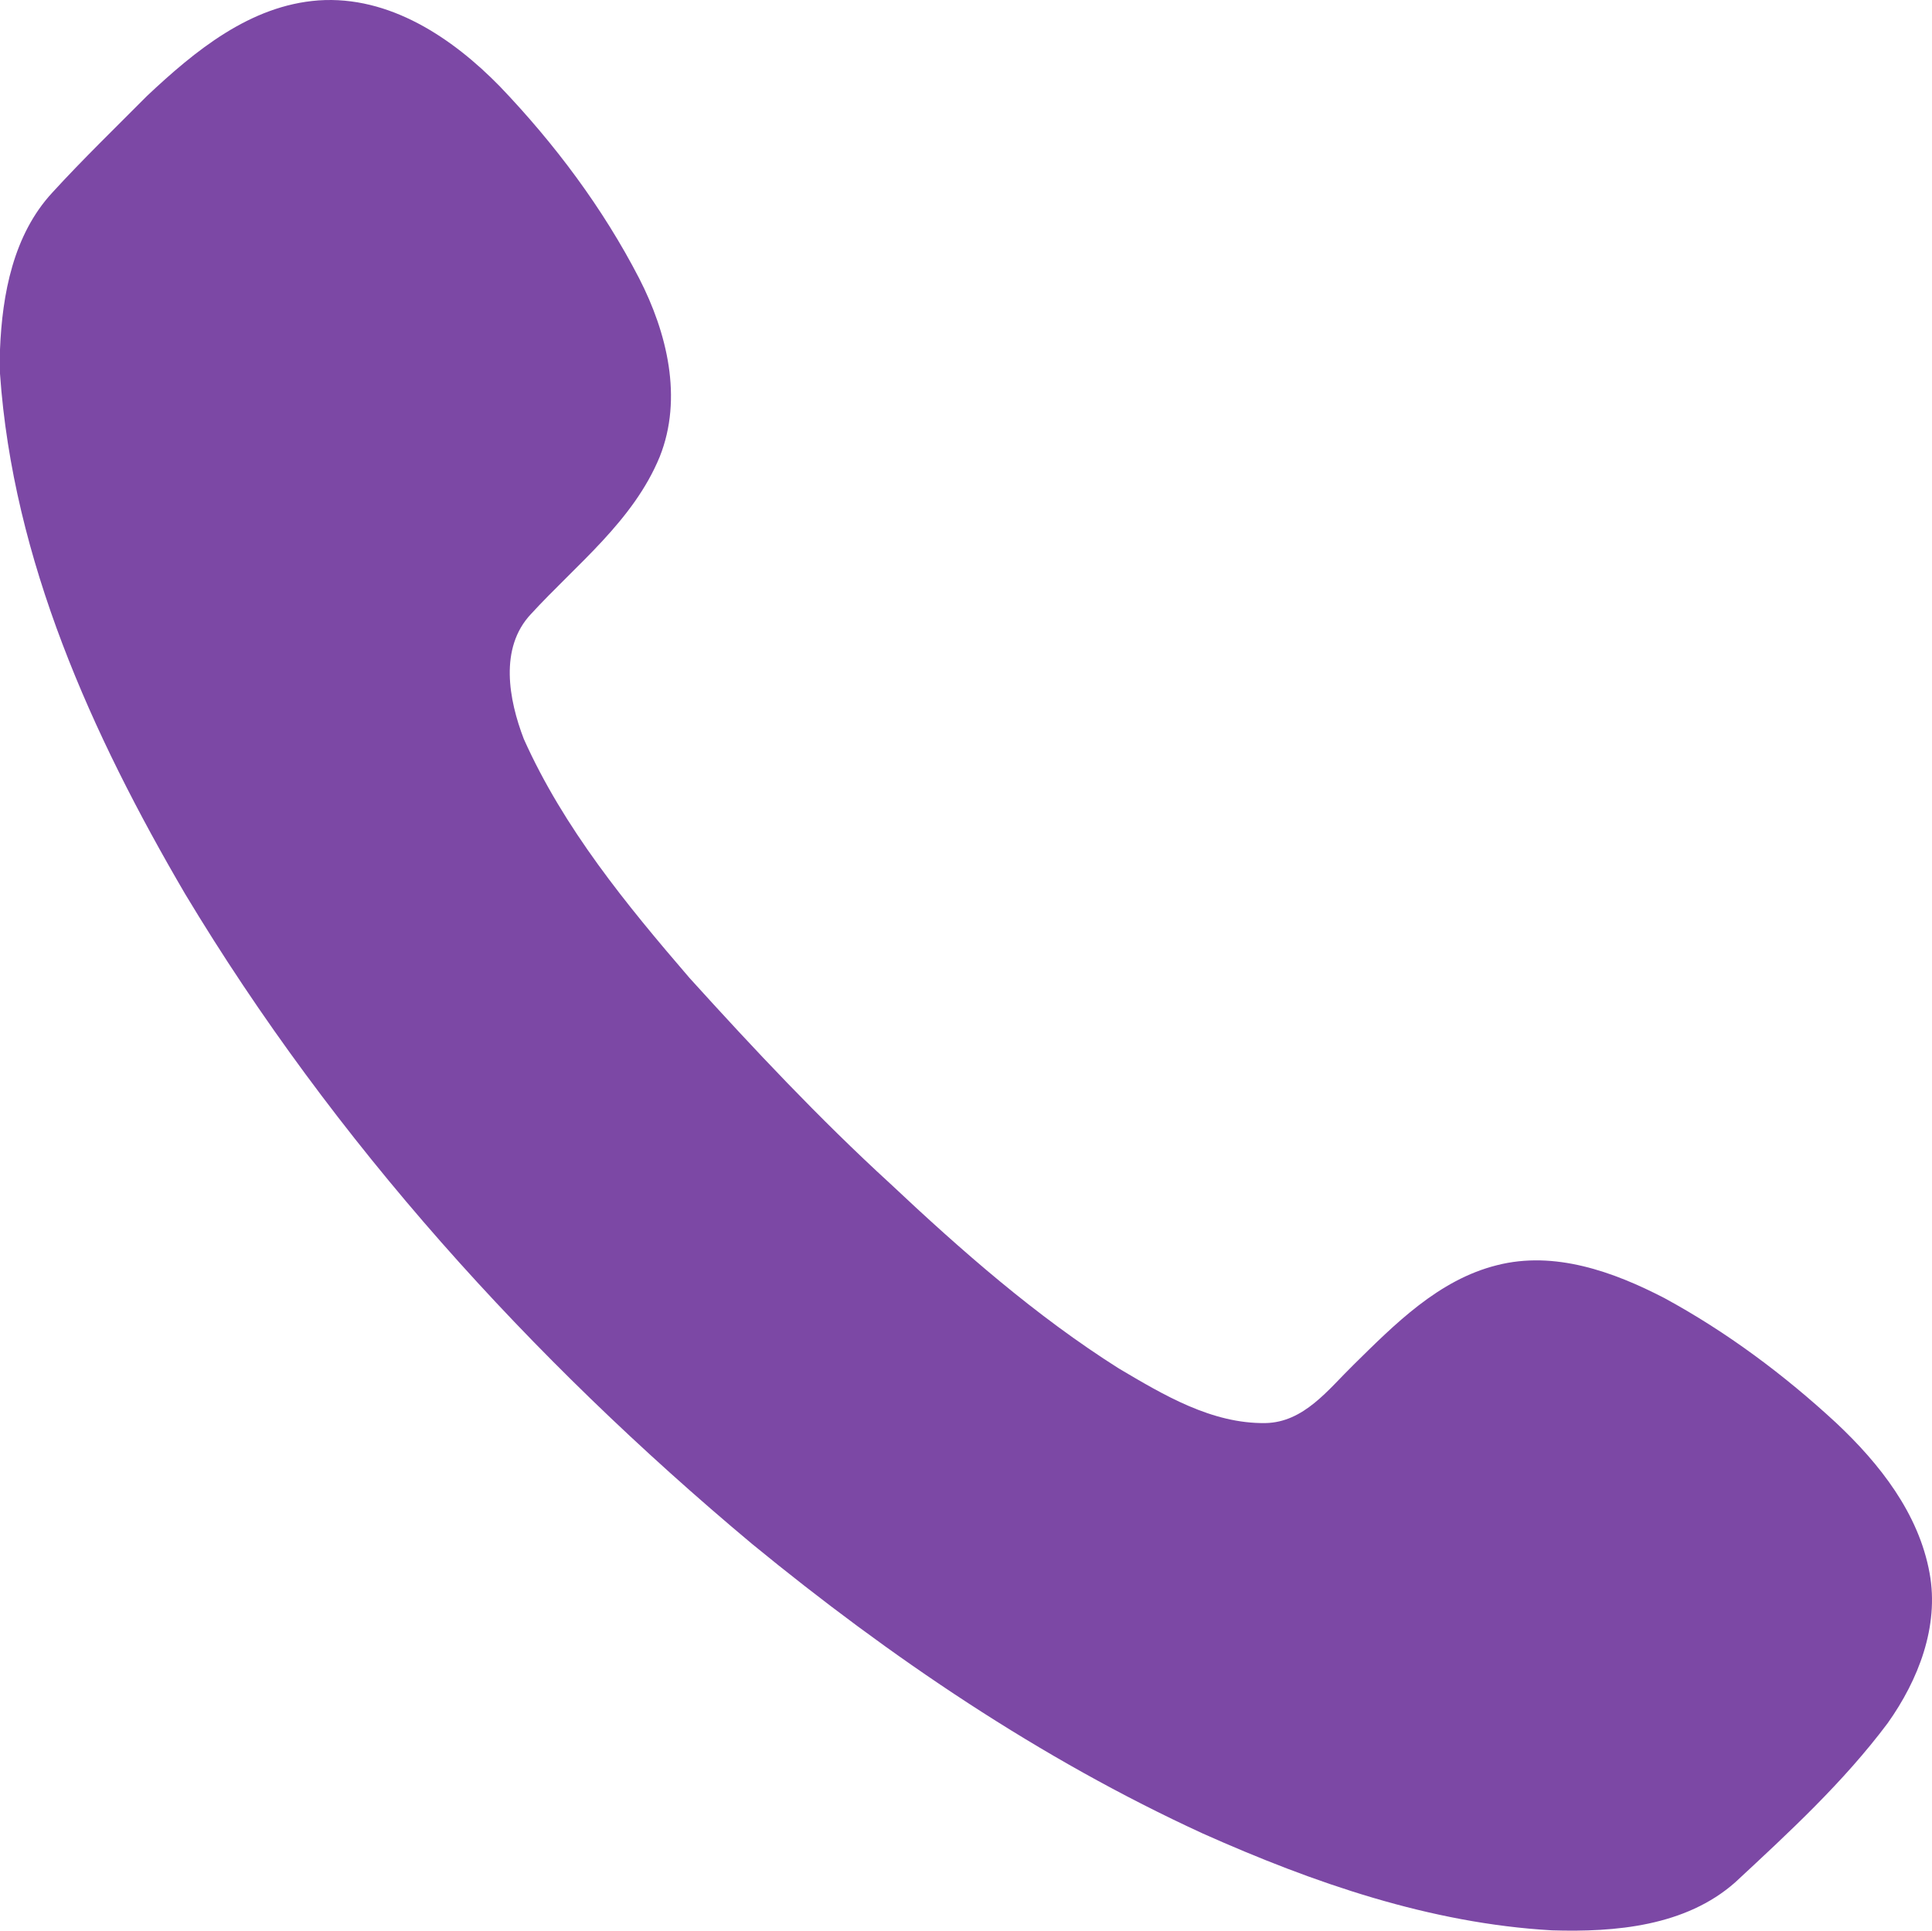
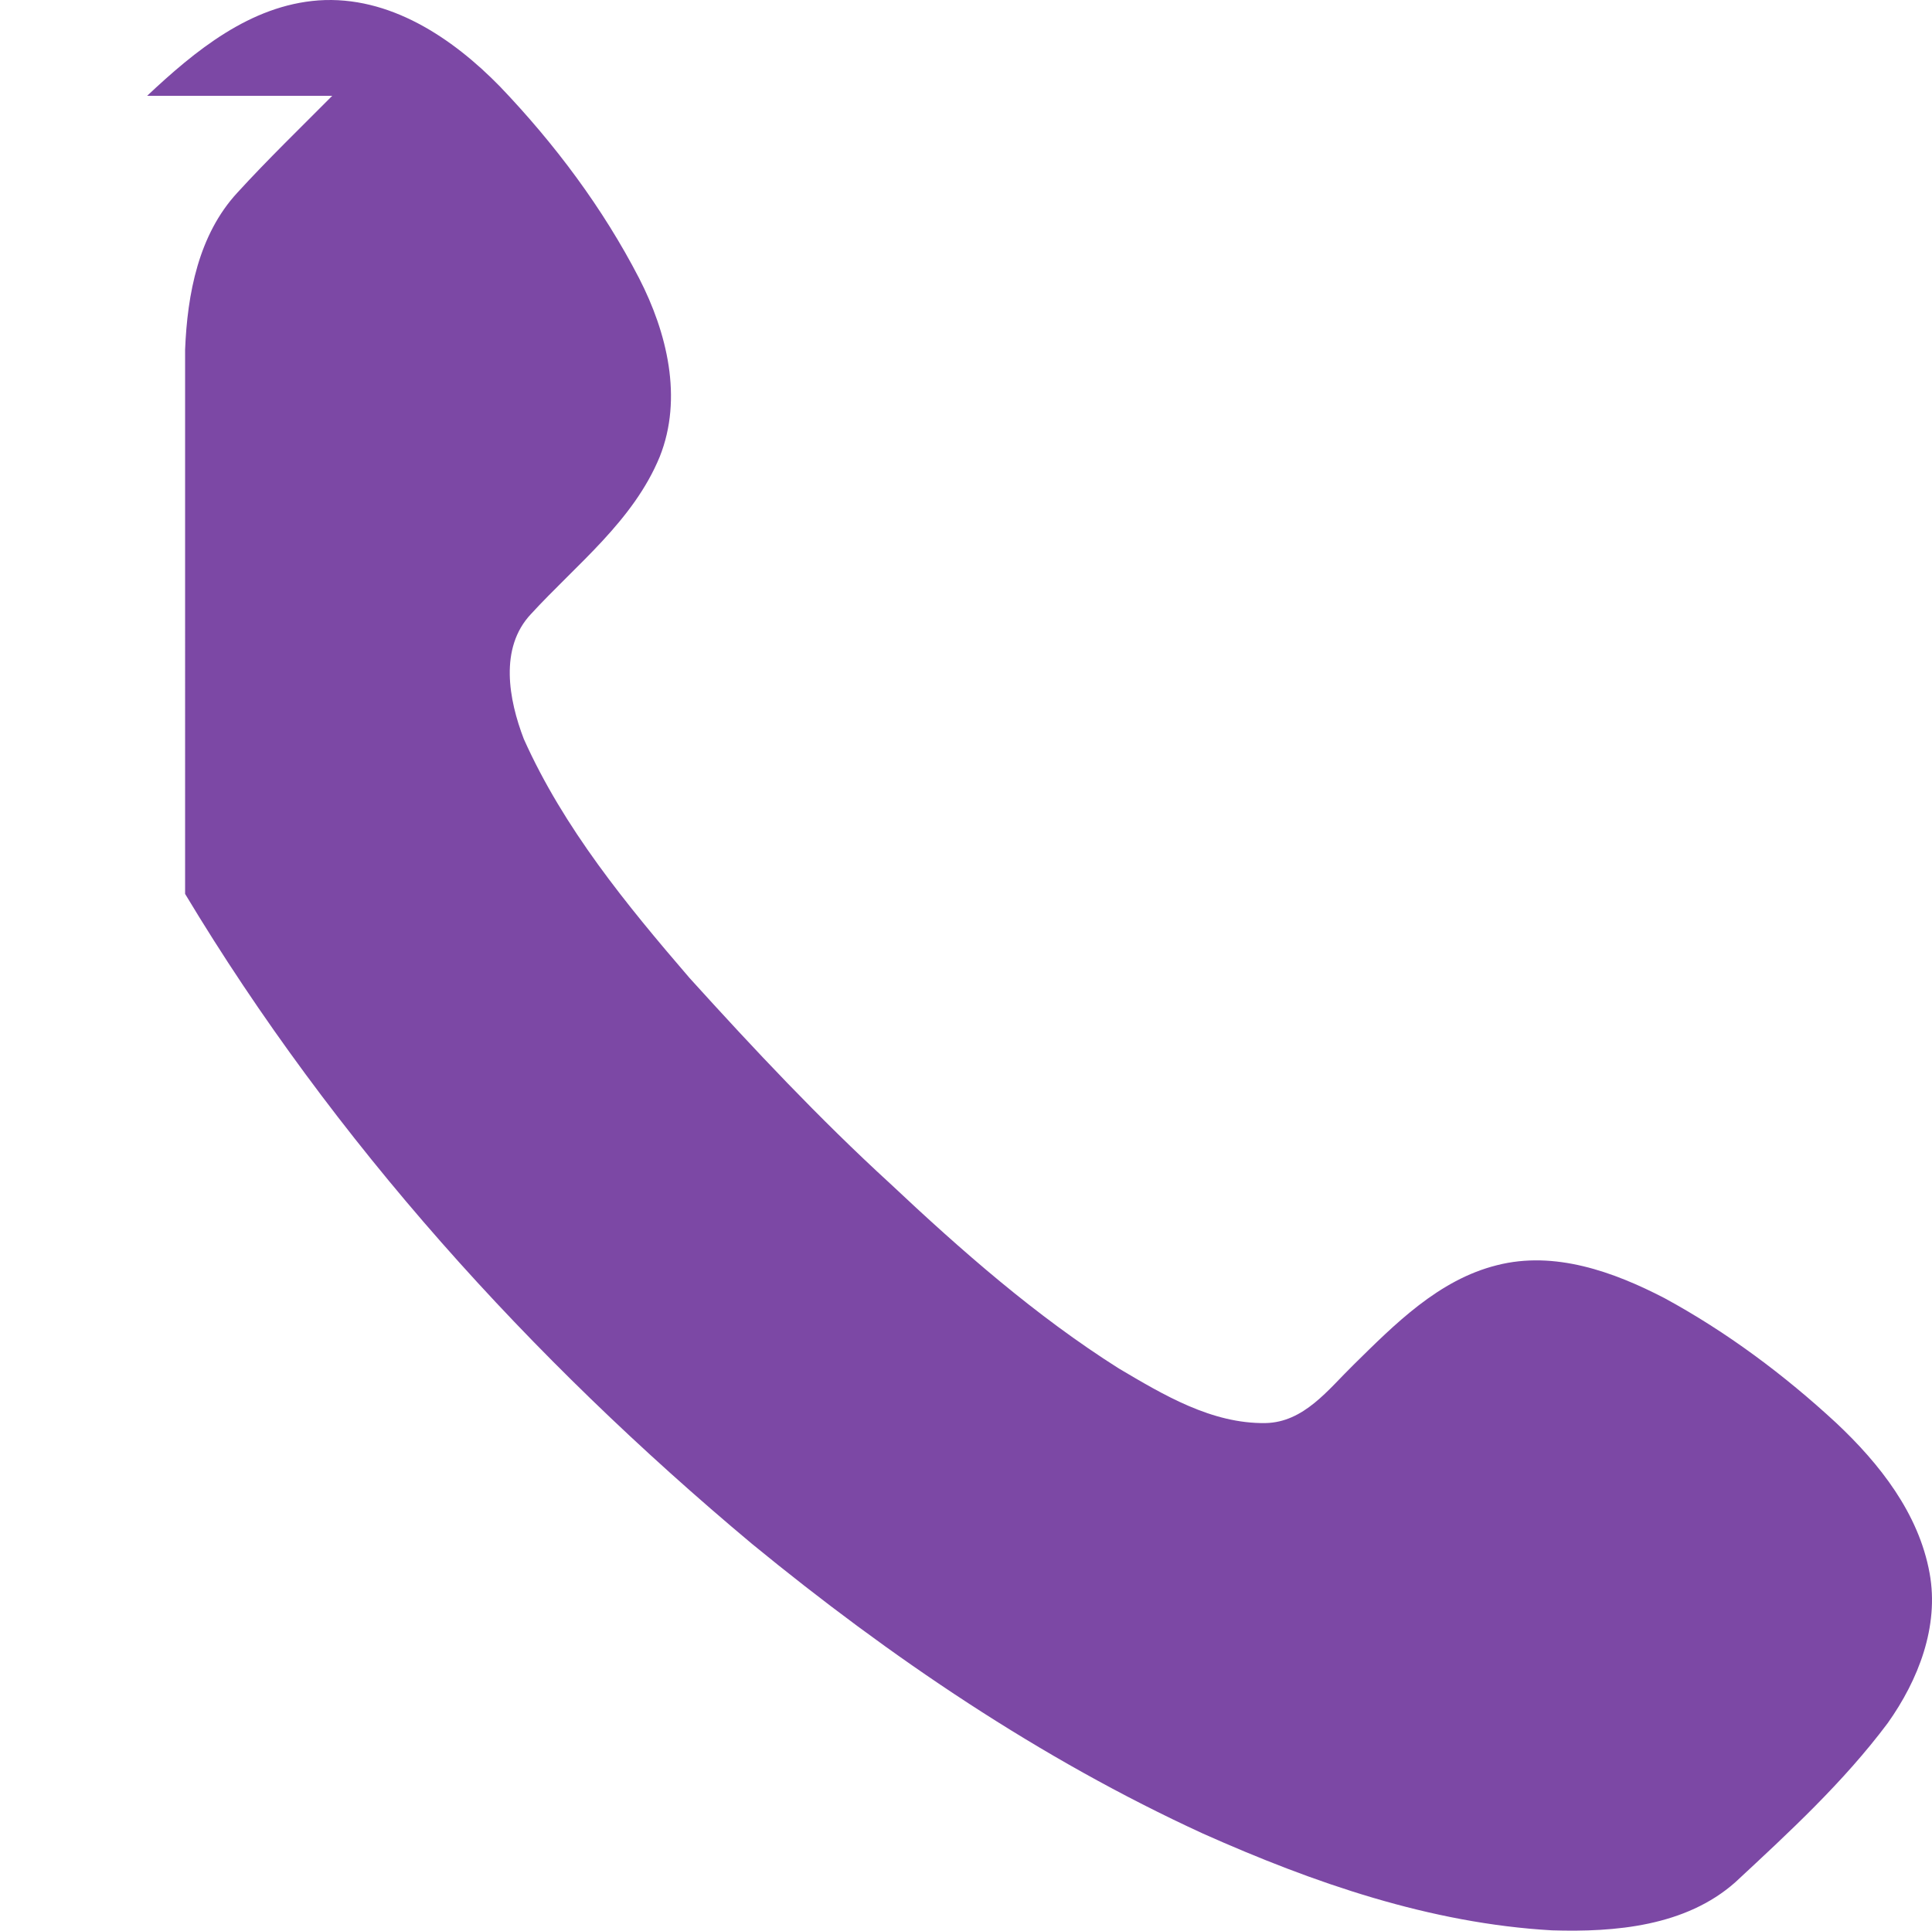
<svg xmlns="http://www.w3.org/2000/svg" xml:space="preserve" width="323.693" height="323.507" style="shape-rendering:geometricPrecision;text-rendering:geometricPrecision;image-rendering:optimizeQuality;fill-rule:evenodd;clip-rule:evenodd" viewBox="0 0 4836.08 4833.29">
-   <path d="M368.33 239.83C488.05 127.28 626.1 13.53 797.22.98 974.91-11.38 1132.88 95 1251.8 216.92 1388.65 360.14 1508.97 520.7 1600.01 697c69.52 135.46 109.96 299.6 51.39 446.42-66.13 160.76-208.17 269.32-322.51 394.02-79.69 84.86-55.38 214.34-17.73 312.55 100 223.31 256.58 414.35 414.94 598.41 160.76 177.49 324.9 352.4 501.6 514.15 178.88 168.33 364.74 331.68 572.91 463.35 112.15 66.34 232.47 138.65 367.13 136.66 96.21-1.8 157.17-84.06 219.72-145.22 103.98-102.39 213.55-213.54 359.76-250 144.22-36.86 291.63 16.34 418.93 82.27 156.18 84.86 300 192.23 430.28 312.75 108.37 101.79 206.57 226.29 233.67 376.1 24.3 133.47-28.49 267.73-104.78 375.1-110.56 147.81-246.82 273.31-381.68 398.61-124.1 109.96-300.39 125.3-458.97 120.32-304.58-17.33-597.01-118.93-873.51-242.23-407.97-187.45-782.47-441.24-1129.09-725.5-553.79-463.35-1046.22-1006.78-1418.73-1626.9C229.87 1838.85 32.46 1402.19-.01 935.46V875.1c5.57-138.84 33.46-287.45 130.87-392.83 76.29-83.47 157.77-162.15 237.45-242.43z" style="fill:#7c48a5;fill-rule:nonzero" />
+   <path d="M368.33 239.83C488.05 127.28 626.1 13.53 797.22.98 974.91-11.38 1132.88 95 1251.8 216.92 1388.65 360.14 1508.97 520.7 1600.01 697c69.52 135.46 109.96 299.6 51.39 446.42-66.13 160.76-208.17 269.32-322.51 394.02-79.69 84.86-55.38 214.34-17.73 312.55 100 223.31 256.58 414.35 414.94 598.41 160.76 177.49 324.9 352.4 501.6 514.15 178.88 168.33 364.74 331.68 572.91 463.35 112.15 66.34 232.47 138.65 367.13 136.66 96.21-1.8 157.17-84.06 219.72-145.22 103.98-102.39 213.55-213.54 359.76-250 144.22-36.86 291.63 16.34 418.93 82.27 156.18 84.86 300 192.23 430.28 312.75 108.37 101.79 206.57 226.29 233.67 376.1 24.3 133.47-28.49 267.73-104.78 375.1-110.56 147.81-246.82 273.31-381.68 398.61-124.1 109.96-300.39 125.3-458.97 120.32-304.58-17.33-597.01-118.93-873.51-242.23-407.97-187.45-782.47-441.24-1129.09-725.5-553.79-463.35-1046.22-1006.78-1418.73-1626.9V875.1c5.57-138.84 33.46-287.45 130.87-392.83 76.29-83.47 157.77-162.15 237.45-242.43z" style="fill:#7c48a5;fill-rule:nonzero" />
</svg>